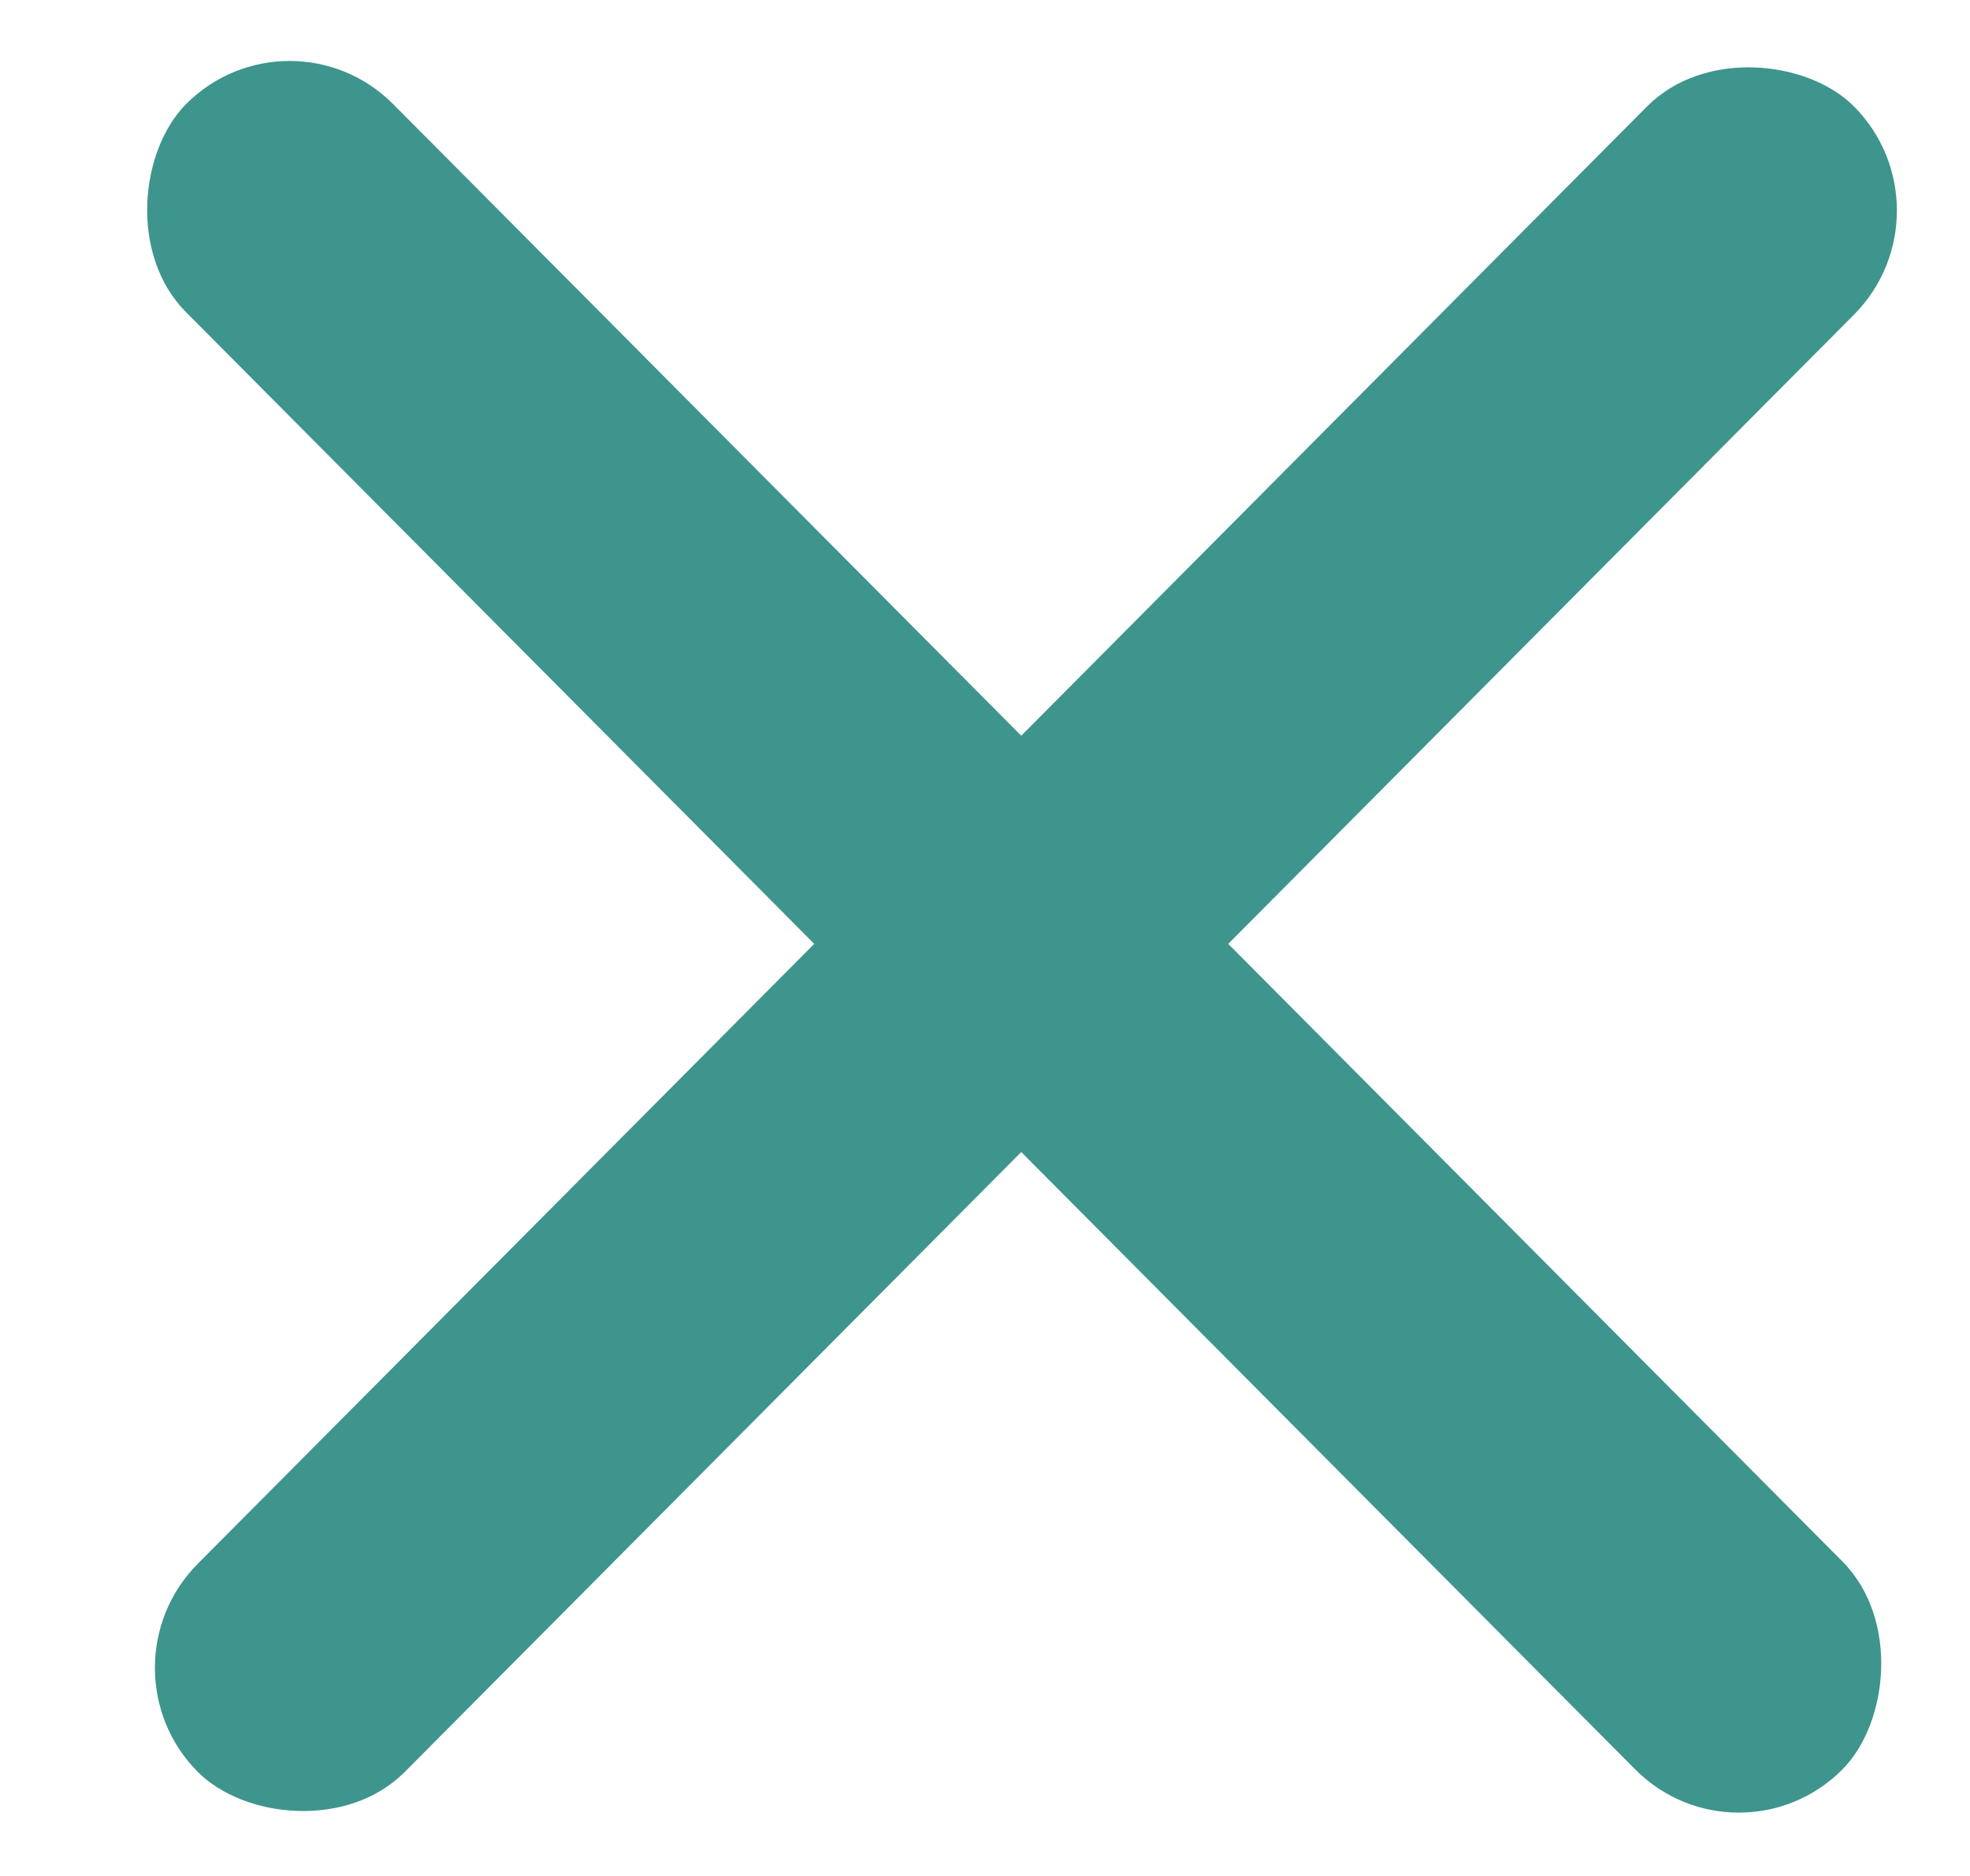
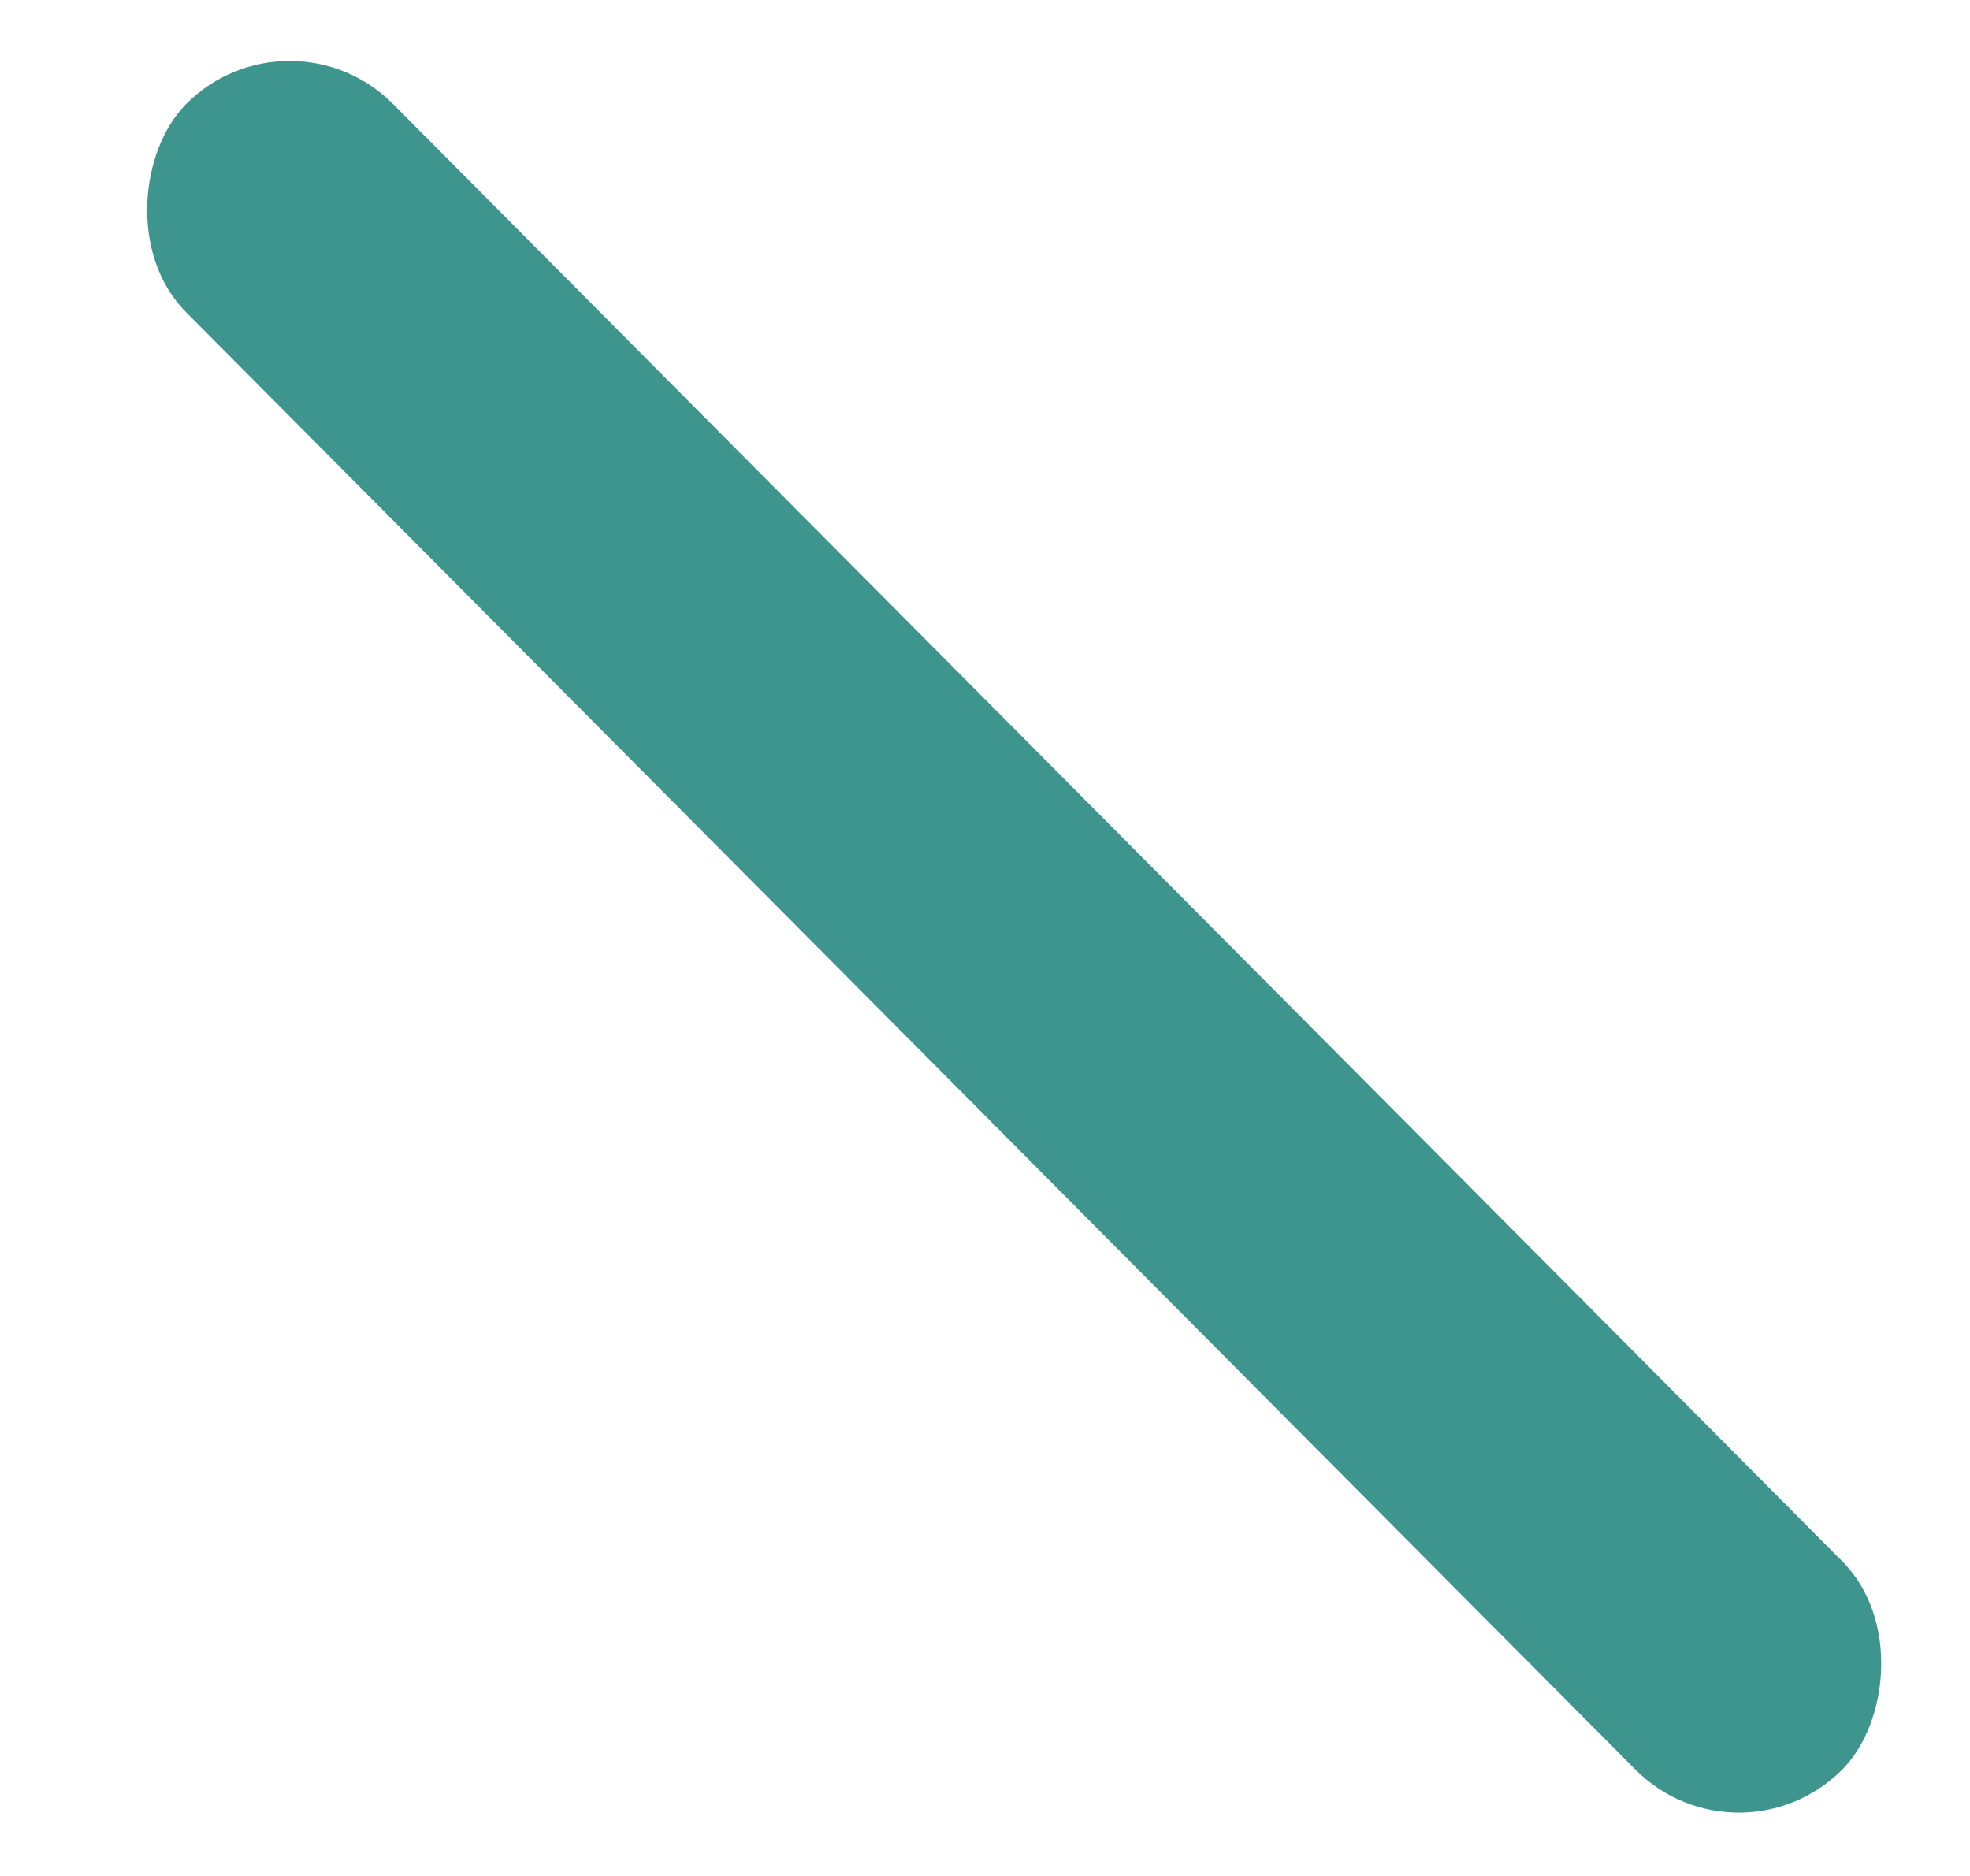
<svg xmlns="http://www.w3.org/2000/svg" width="21" height="20" viewBox="0 0 21 20" fill="none">
  <rect width="25.043" height="3.13" rx="1.565" transform="matrix(0.705 0.709 -0.705 0.709 3.087 0)" fill="#3E958D" />
-   <rect width="25.043" height="3.13" rx="1.565" transform="matrix(0.705 -0.709 0.705 0.709 1.005 17.781)" fill="#3E958D" />
</svg>